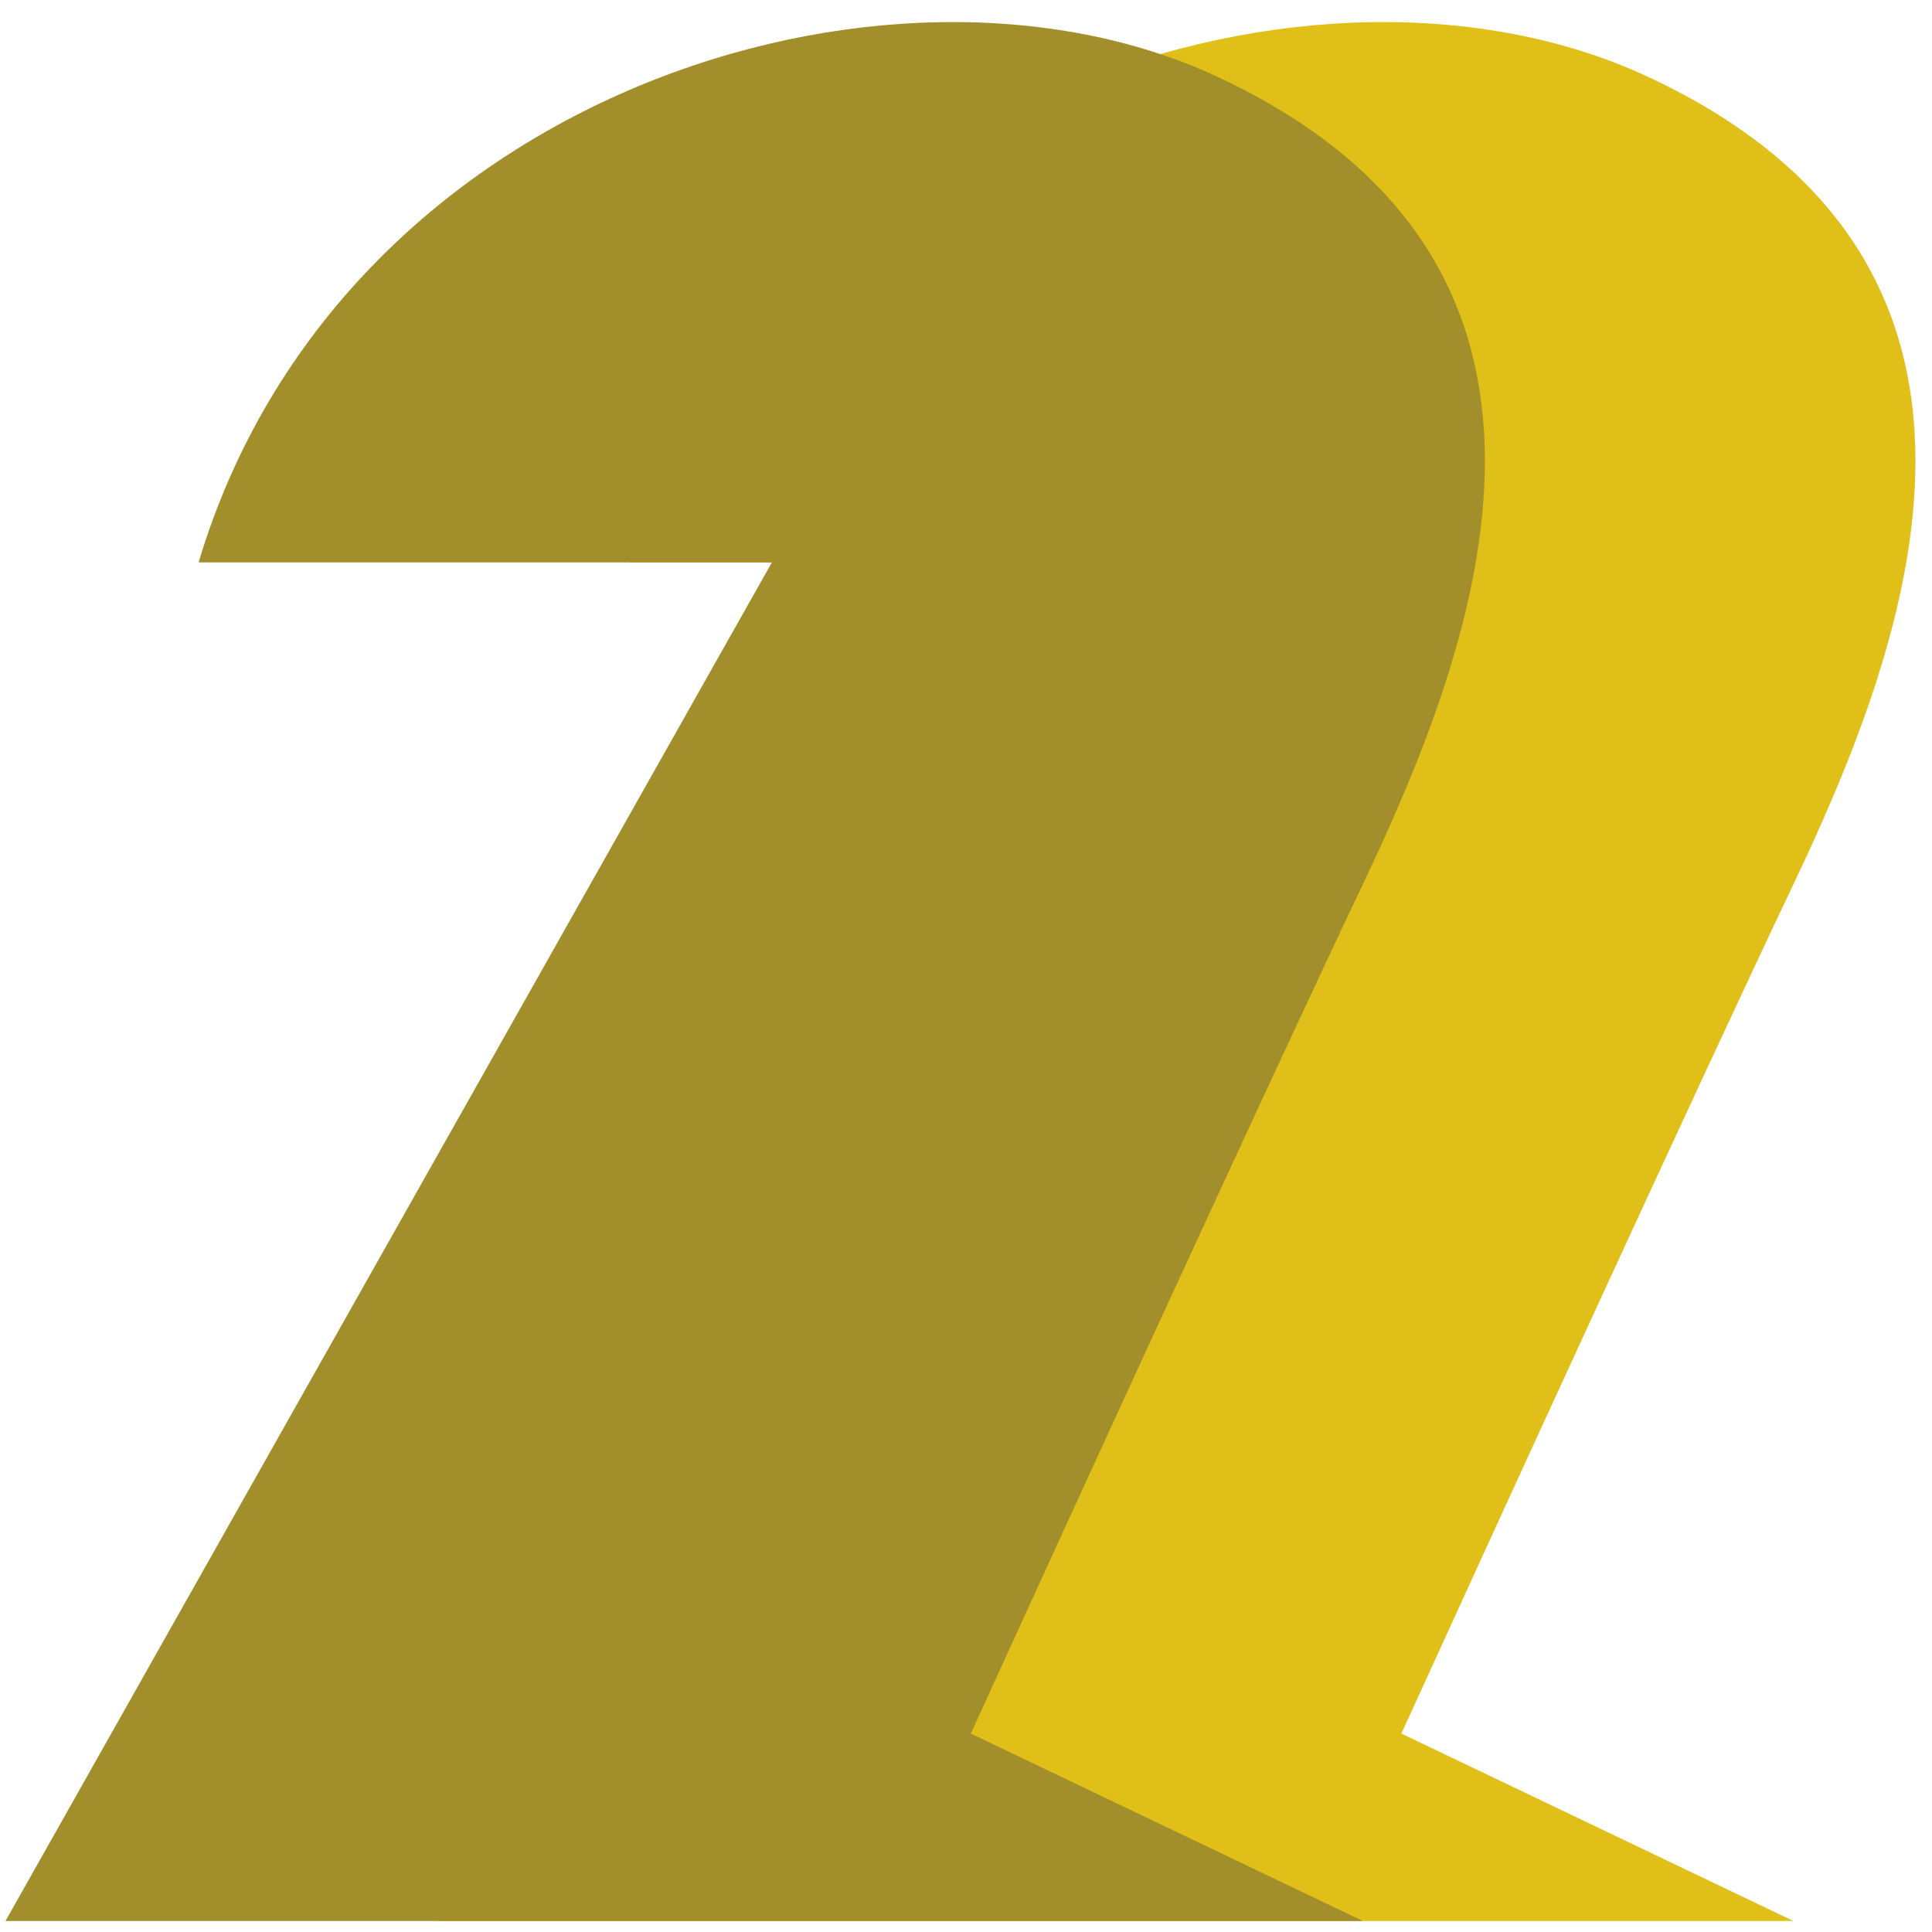
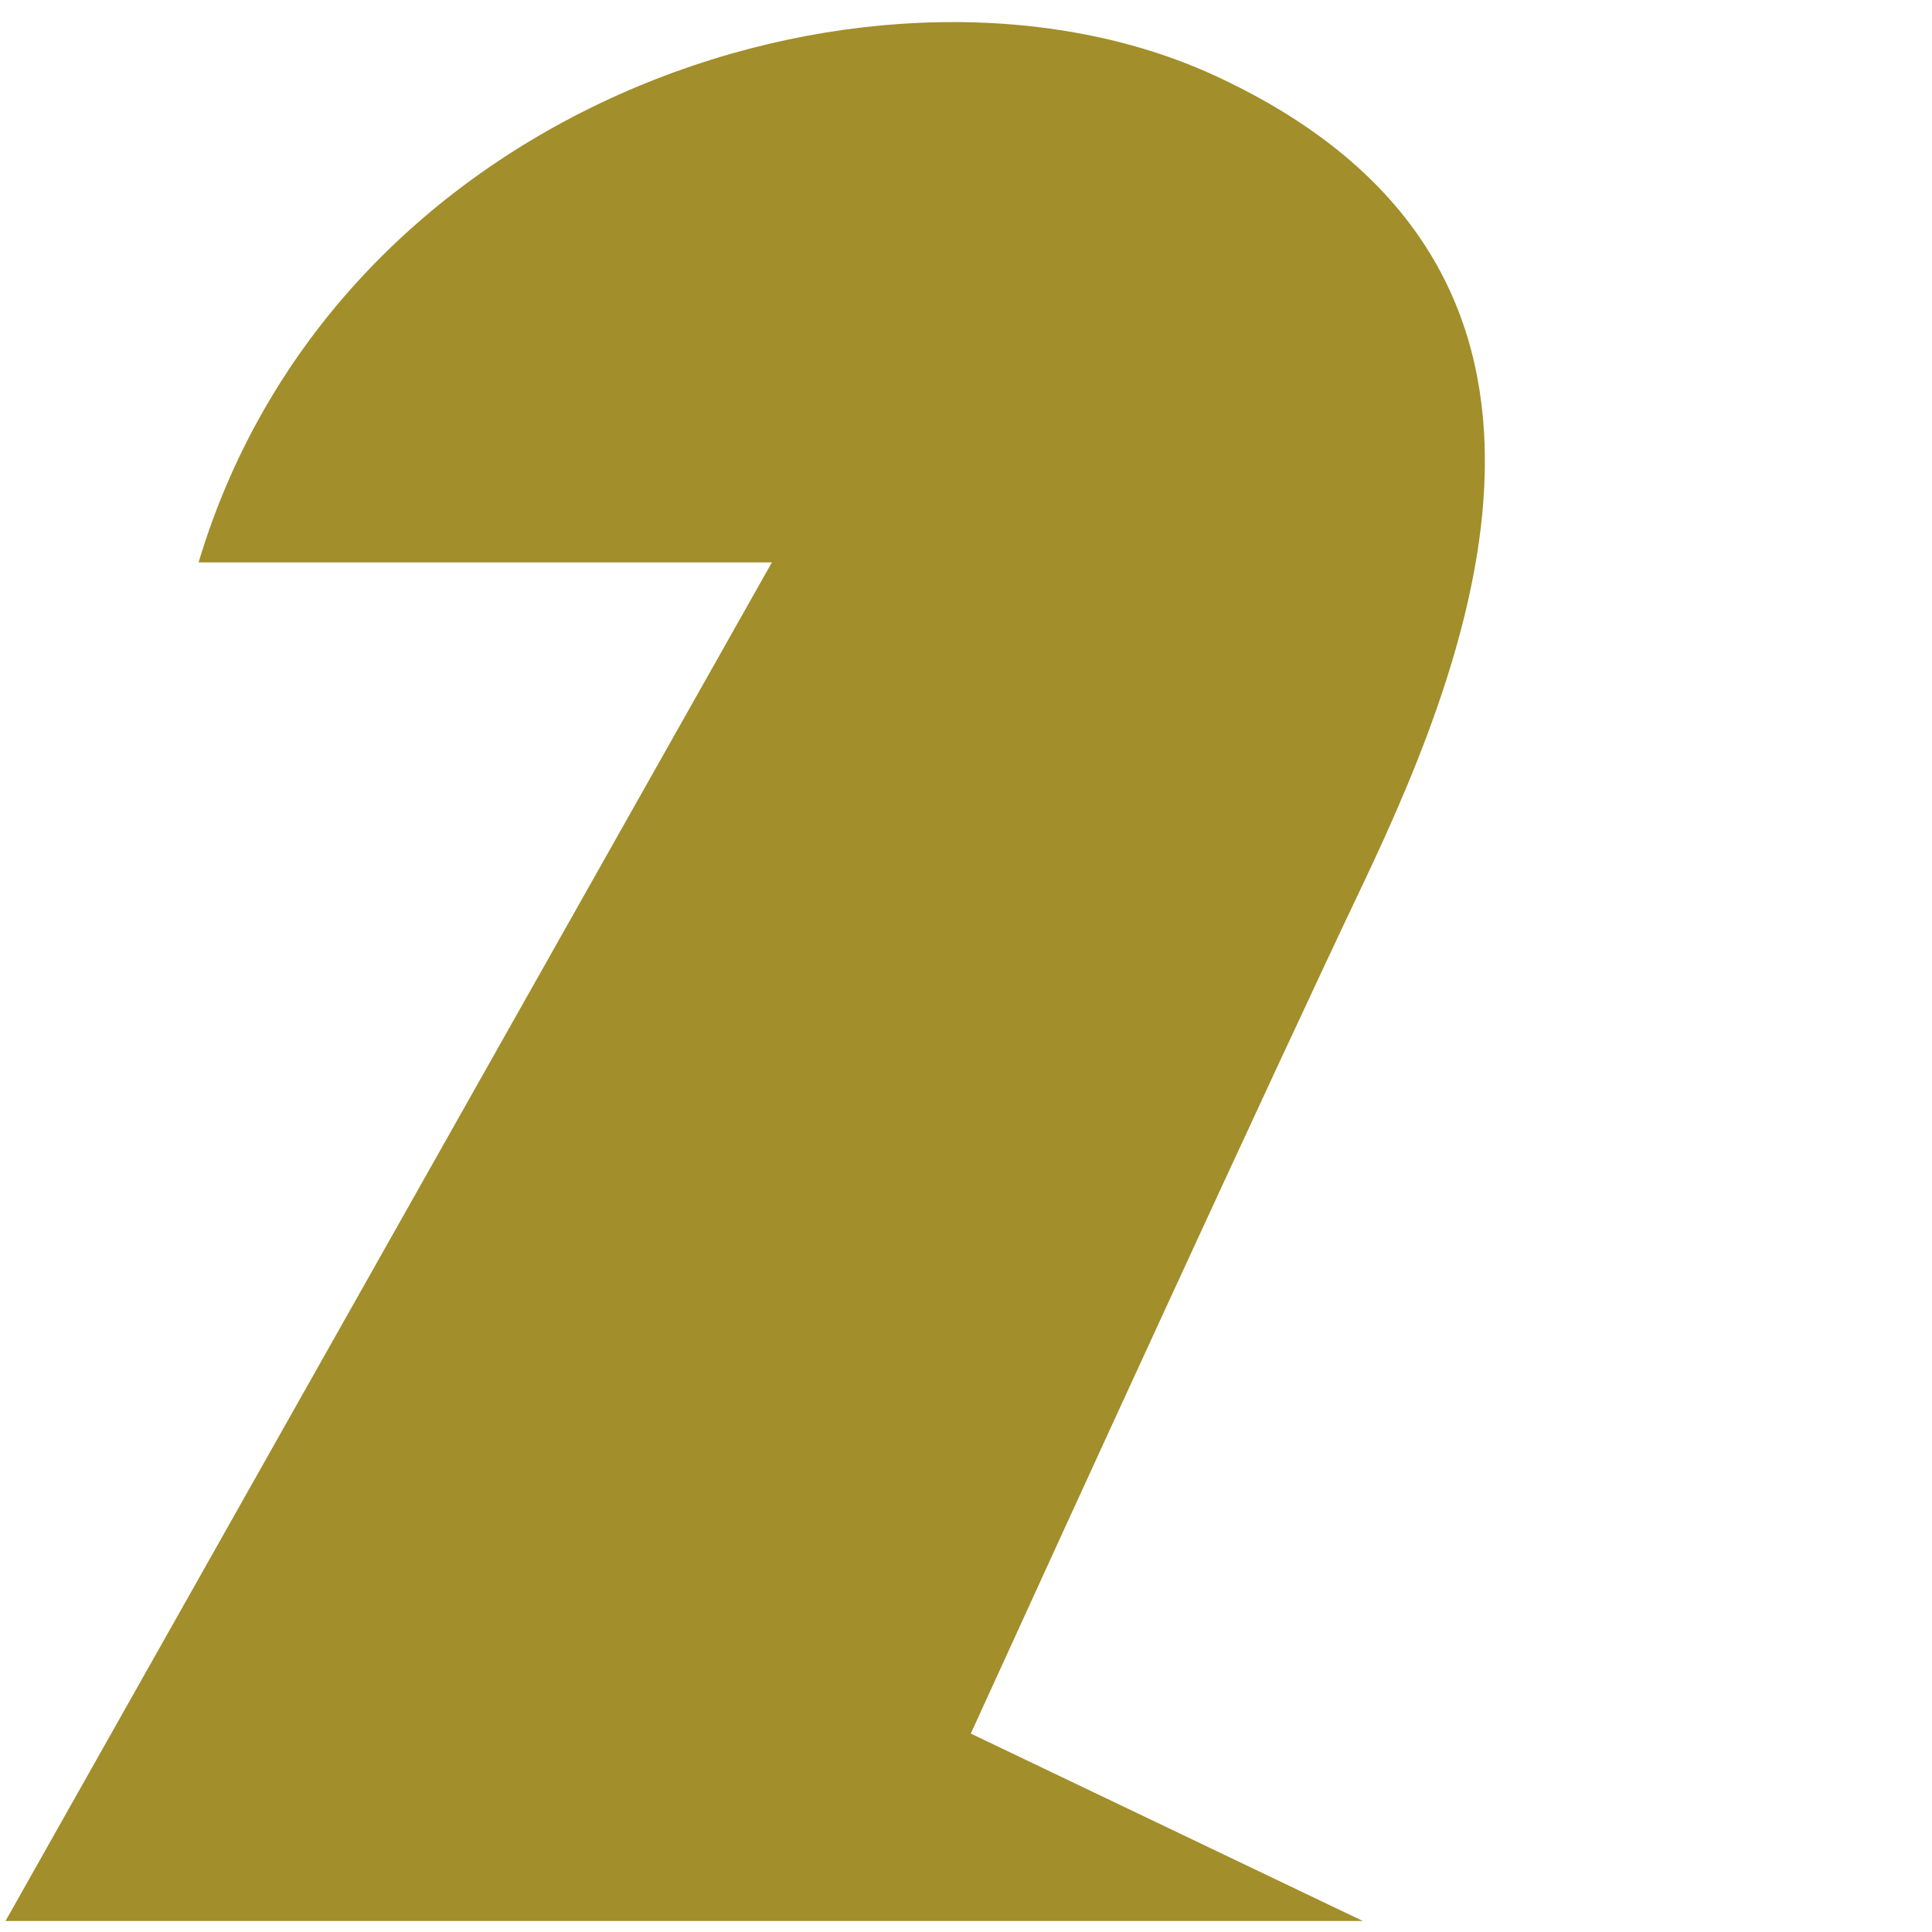
<svg xmlns="http://www.w3.org/2000/svg" width="175" height="175" viewBox="0 0 175 175" fill="none">
-   <path d="M108.917 50.943H56.987C69.704 8.509 119.515 -6.873 149.19 6.918C185.753 23.91 173.036 57.838 162.438 80.116C153.959 97.938 135.236 138.816 126.934 157.027L162.438 174H39.5L108.917 50.943Z" fill="#E0BF18" />
  <path d="M69.917 50.943H17.987C30.704 8.509 80.516 -6.873 110.19 6.918C146.753 23.91 134.036 57.838 123.438 80.116C114.959 97.938 96.236 138.816 87.934 157.027L123.438 174H0.5L69.917 50.943Z" fill="#A28E2A" />
</svg>